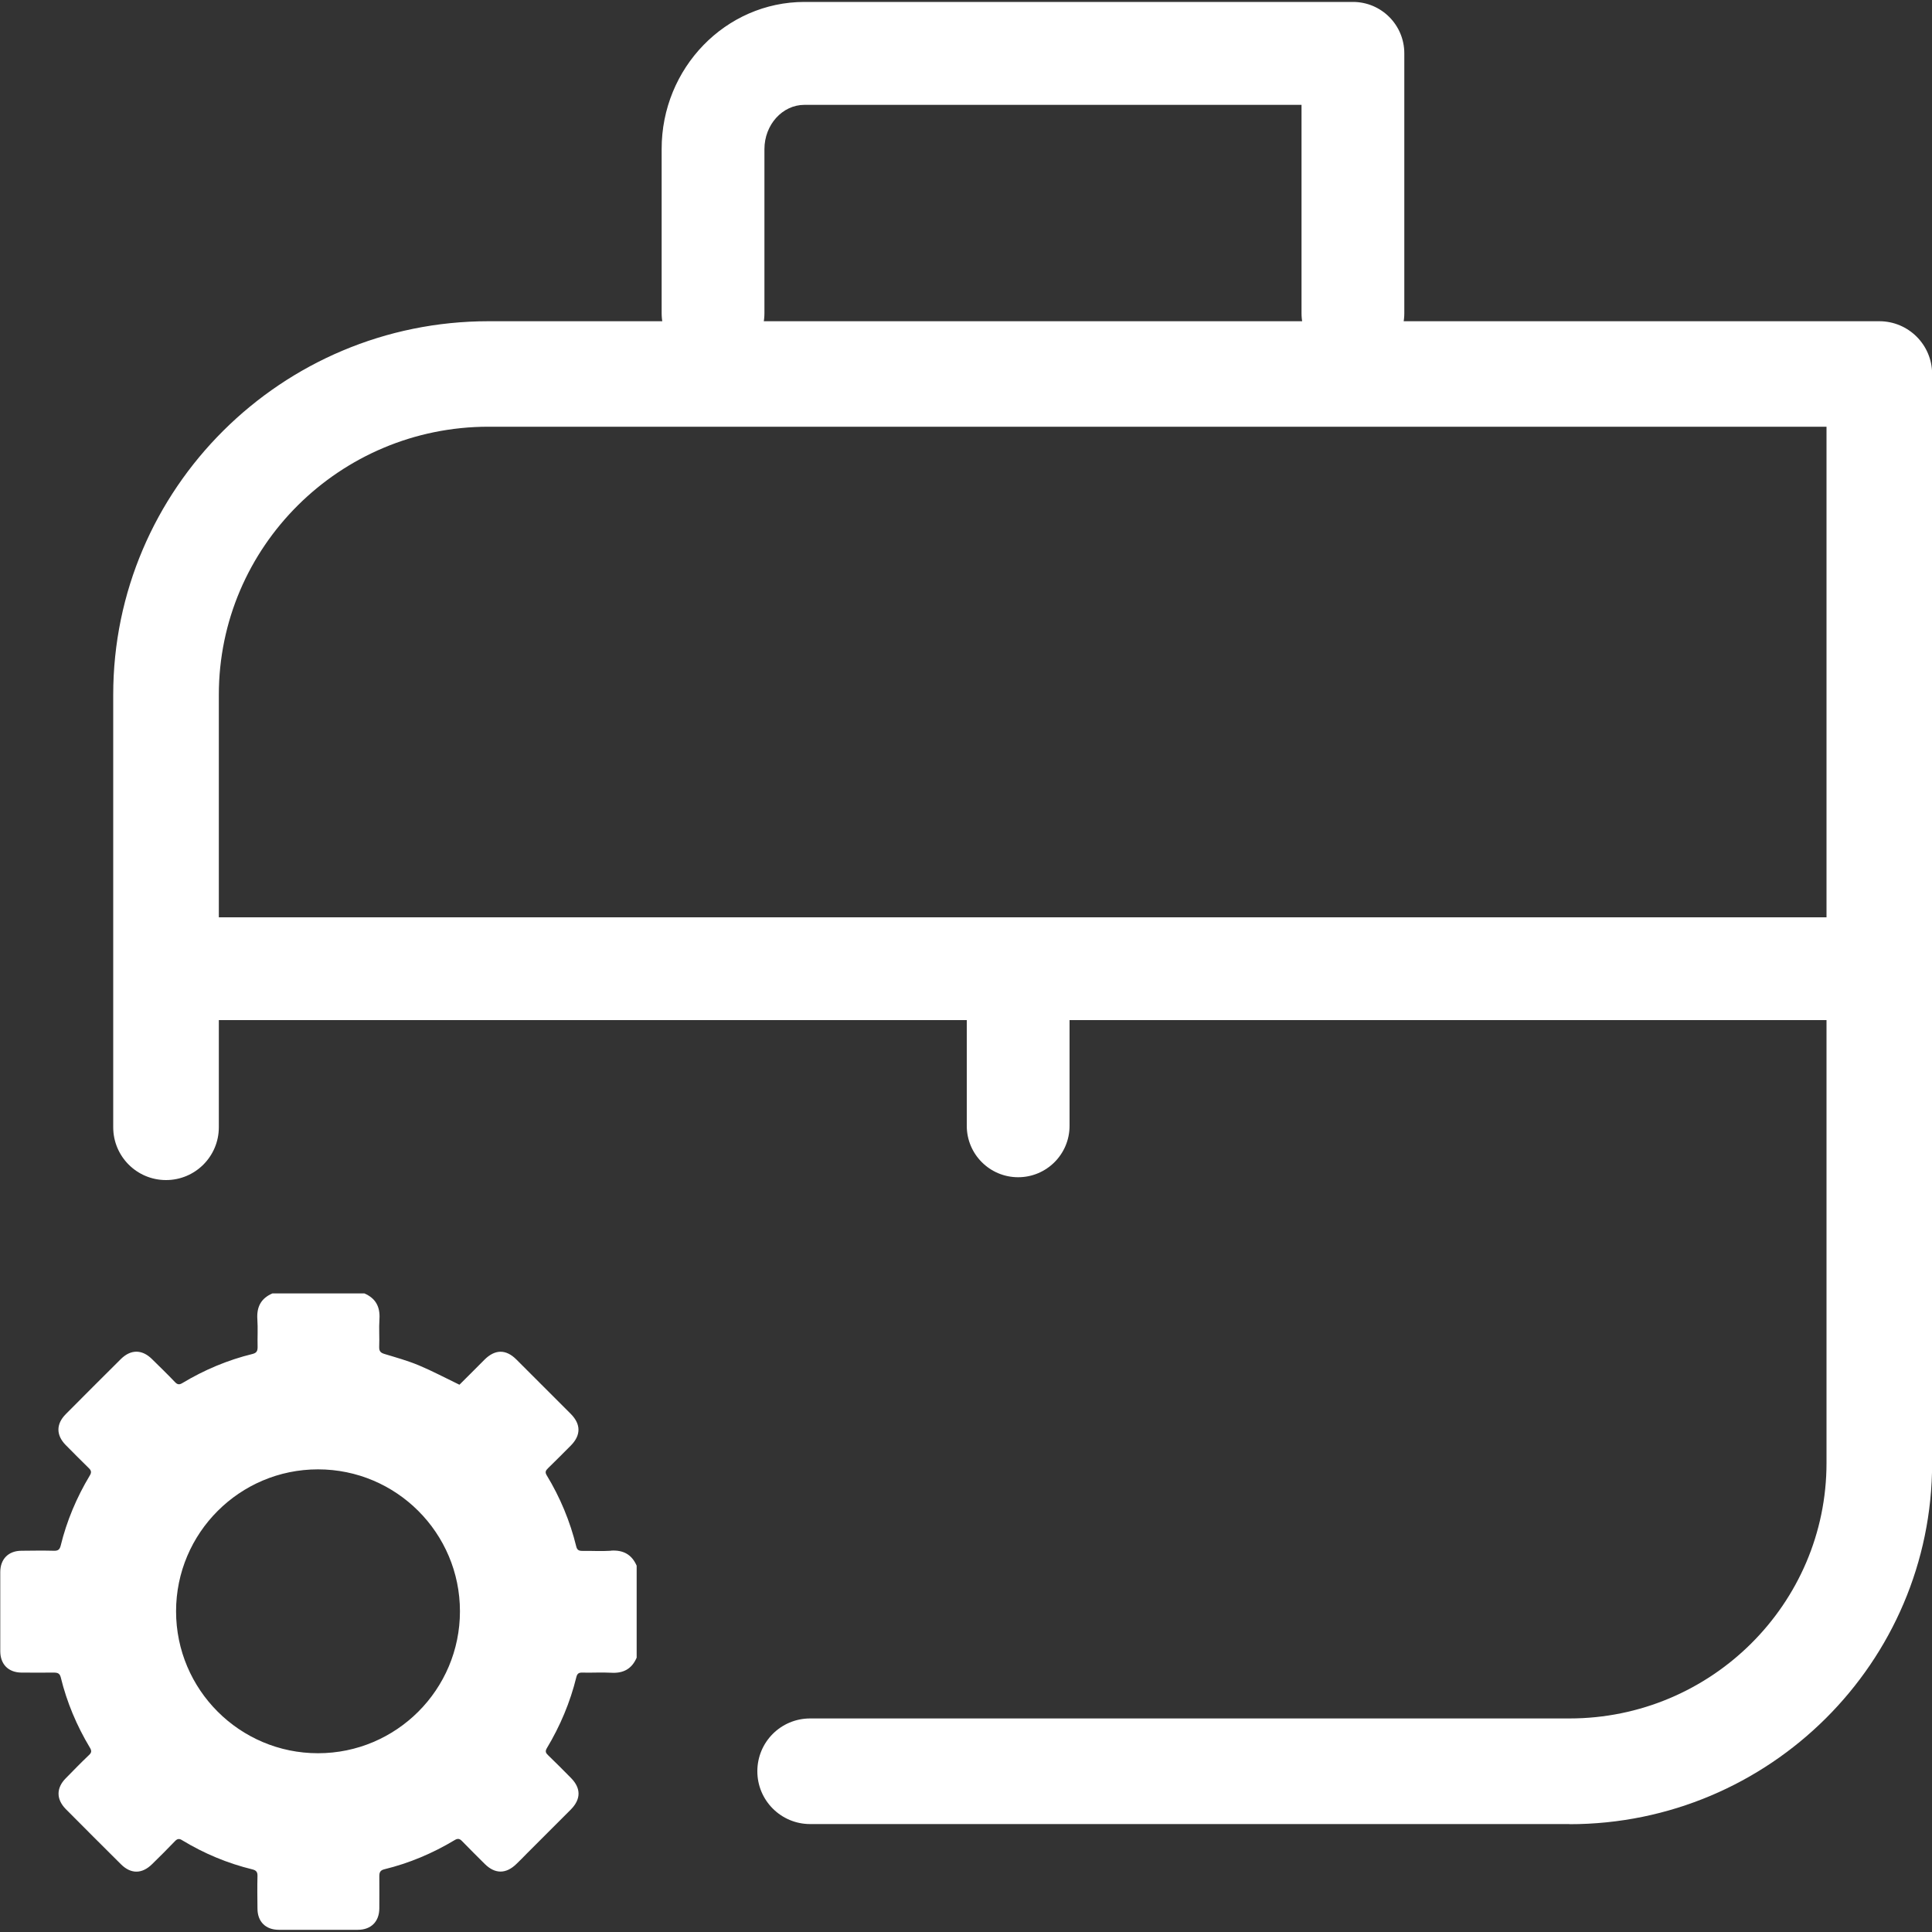
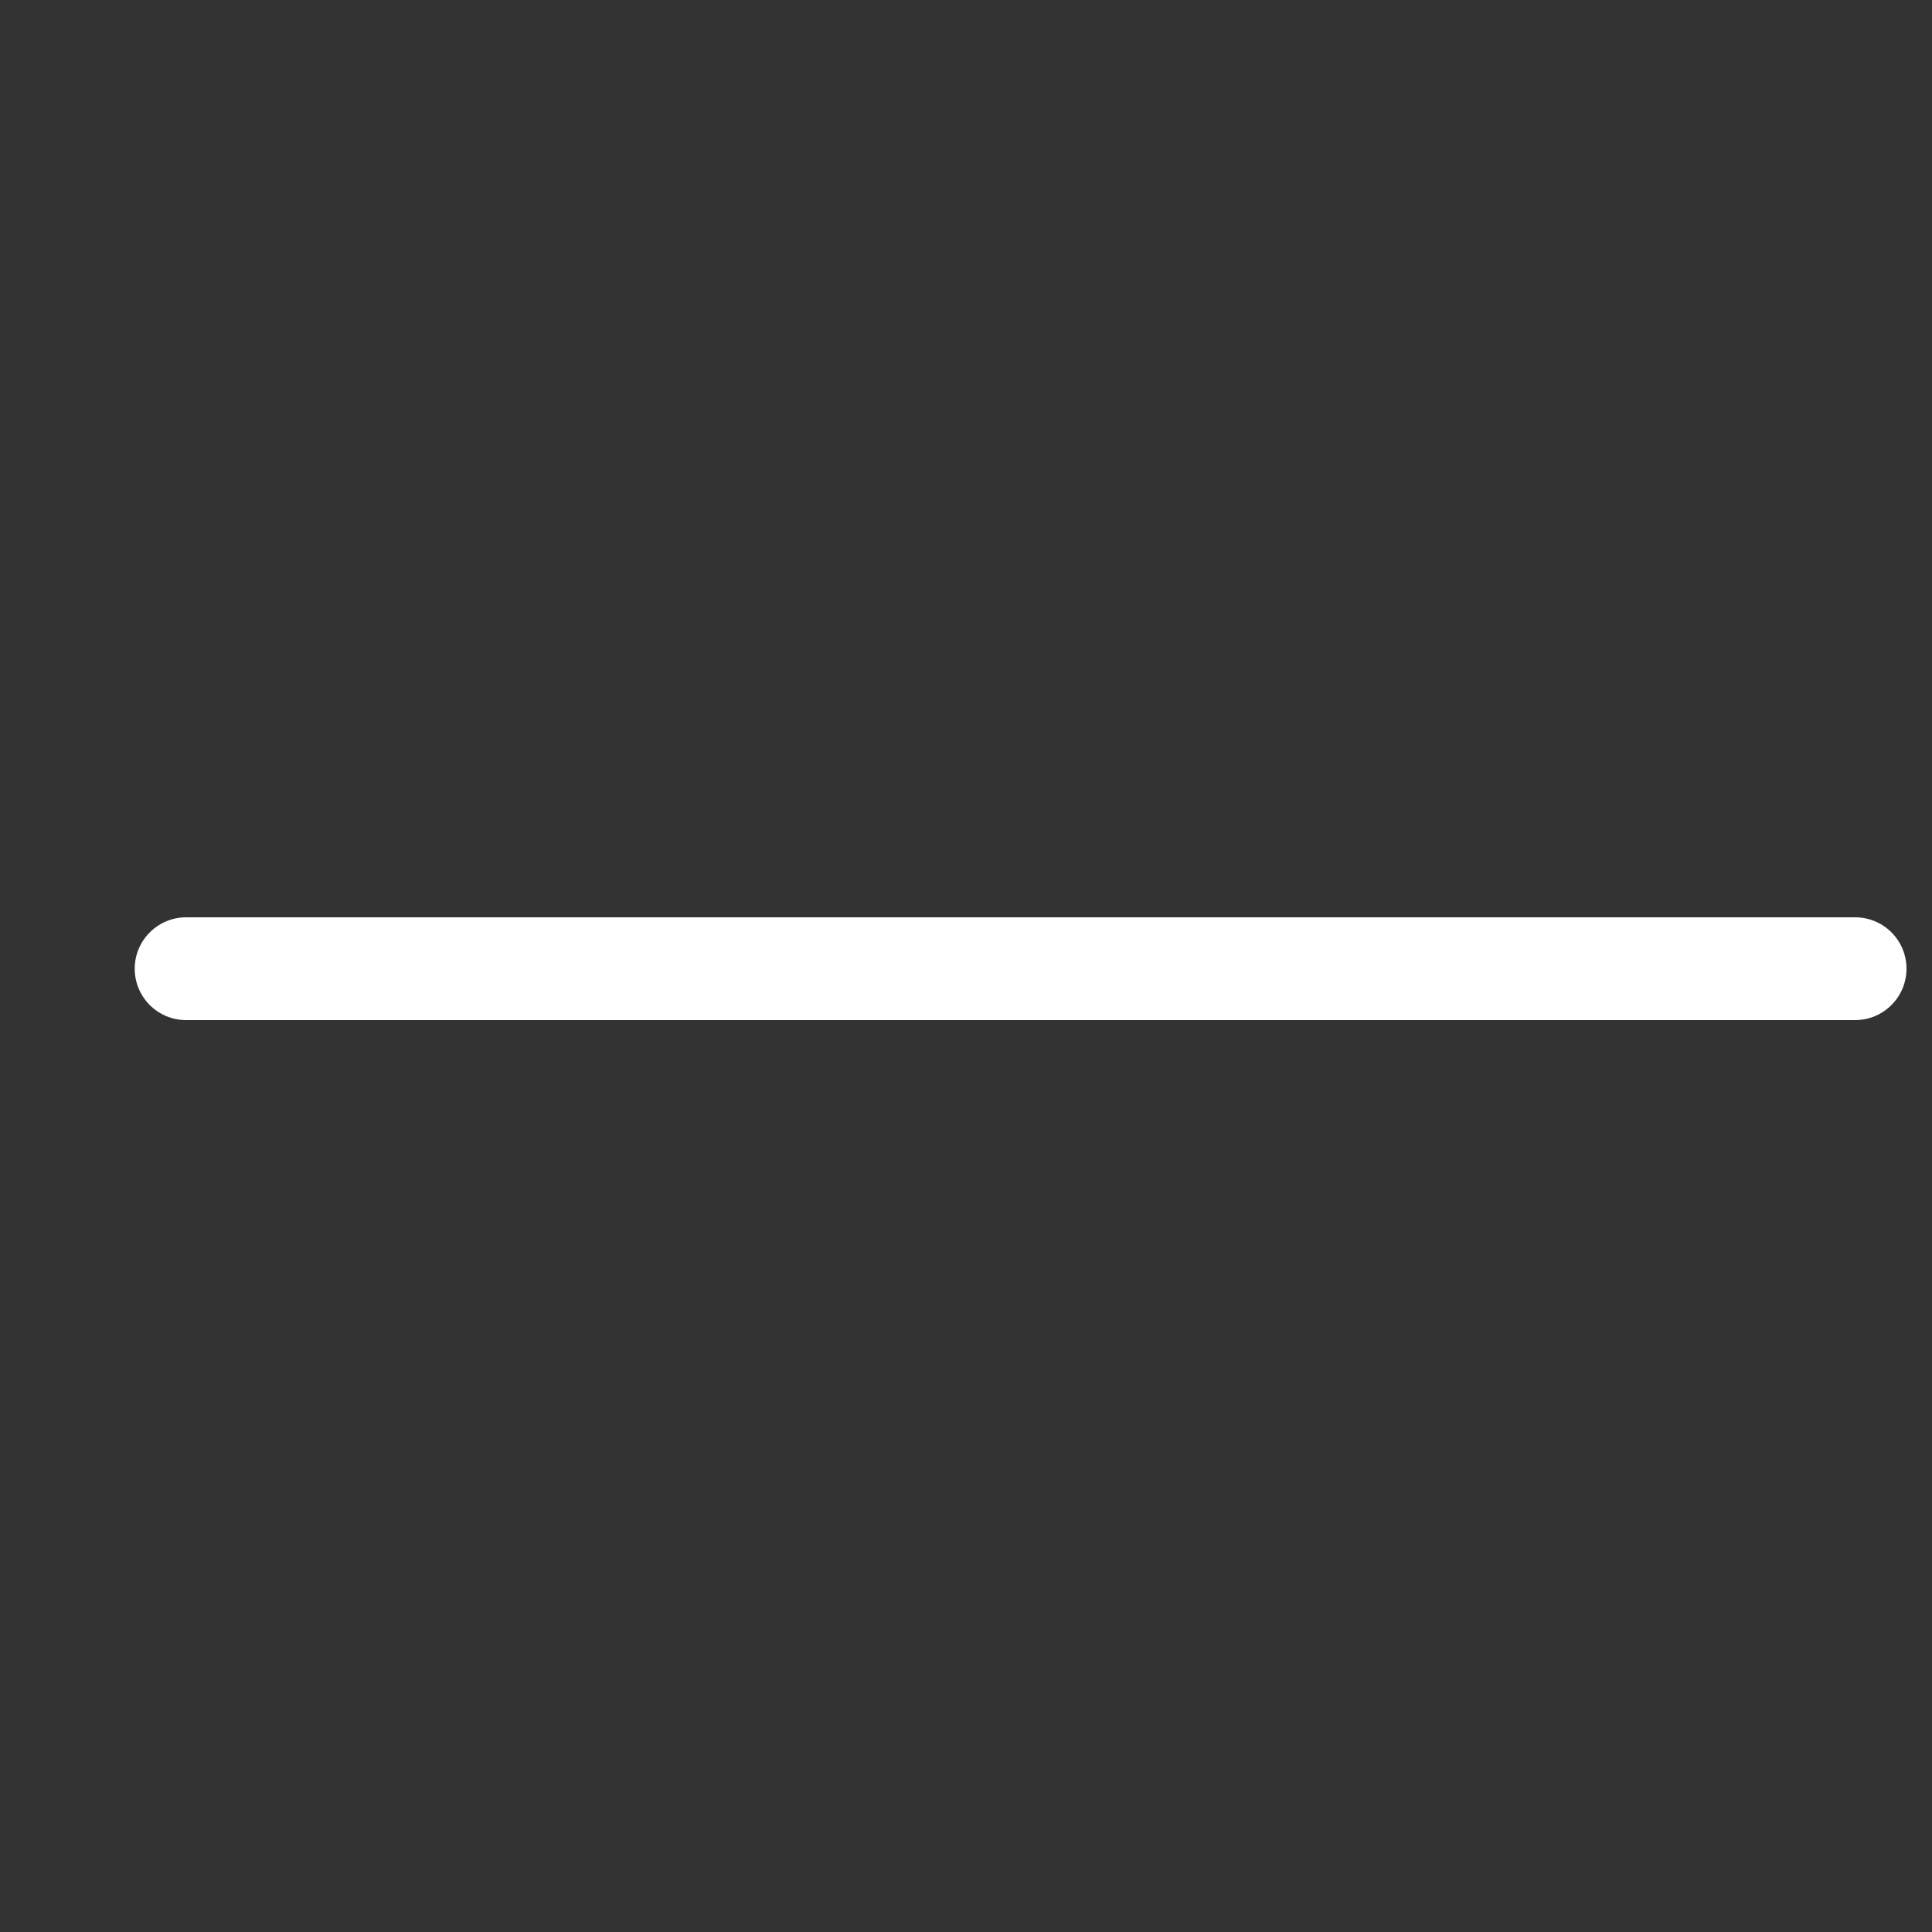
<svg xmlns="http://www.w3.org/2000/svg" width="150" height="150" viewBox="0 0 150 150">
  <rect x="0" y="0" width="150" height="150" fill="#333333" stroke="none" />
  <g id="uuid-9c613895-eb53-4be9-a15b-aa2e8645b23f" data-name="empleabilidad">
    <g>
-       <path d="M121.84,141.62H62.9c-2.26,0-4.1-1.83-4.1-4.1s1.83-4.1,4.1-4.1h58.95c11.01,0,19.96-8.9,19.96-19.83V33.13H37.93c-11.55,0-20.94,9.33-20.94,20.81v33.58c0,2.26-1.83,4.1-4.1,4.1s-4.1-1.84-4.1-4.1V53.94c0-15.99,13.07-29,29.14-29h107.98c2.26,0,4.1,1.83,4.1,4.1V113.6c0,15.46-12.63,28.03-28.16,28.03" style="fill: #fff;" />
      <path d="M144.03,79.2H14.45c-2.21,0-3.99-1.79-3.99-3.99s1.79-3.99,3.99-3.99H144.03c2.21,0,3.99,1.79,3.99,3.99s-1.79,3.99-3.99,3.99" style="fill: #fff;" />
-       <path d="M105.04,28.31c-2.21,0-3.99-1.79-3.99-3.99V8.14H62.46c-1.72,0-3.11,1.55-3.11,3.44v12.74c0,2.21-1.79,3.99-3.99,3.99s-3.99-1.79-3.99-3.99V11.58C51.36,5.28,56.34,.15,62.46,.15h42.58c2.21,0,3.99,1.79,3.99,3.99V24.32c0,2.21-1.79,3.99-3.99,3.99" style="fill: #fff;" />
-       <path d="M79.05,91.4c-2.21,0-3.99-1.79-3.99-3.99v-10.45c0-2.2,1.79-3.99,3.99-3.99s3.99,1.79,3.99,3.99v10.45c0,2.21-1.79,3.99-3.99,3.99" style="fill: #fff;" />
-       <path d="M47.43,120.4c-.74,.05-1.48,0-2.22,.01-.26,0-.4-.06-.47-.34-.48-1.96-1.25-3.81-2.3-5.54-.14-.24-.07-.36,.1-.53,.6-.58,1.19-1.18,1.78-1.77,.79-.8,.79-1.65,0-2.45-1.41-1.41-2.82-2.82-4.23-4.23-.81-.81-1.66-.8-2.48,.02-.66,.66-1.31,1.32-1.94,1.94-1.08-.52-2.09-1.06-3.14-1.5-.86-.36-1.76-.61-2.65-.88-.31-.09-.45-.2-.44-.55,.03-.72-.03-1.45,.02-2.17,.06-.95-.29-1.61-1.17-1.99h-7.14c-.88,.38-1.23,1.04-1.17,1.99,.05,.72,0,1.45,.02,2.17,0,.3-.07,.46-.39,.54-1.93,.47-3.75,1.24-5.45,2.26-.23,.14-.38,.13-.57-.07-.59-.62-1.2-1.21-1.81-1.81-.76-.74-1.62-.74-2.38,0-1.44,1.43-2.87,2.86-4.3,4.3-.75,.76-.75,1.62-.01,2.38,.6,.61,1.2,1.21,1.81,1.81,.2,.19,.21,.34,.07,.57-1.02,1.7-1.79,3.52-2.26,5.45-.08,.32-.23,.4-.53,.39-.84-.02-1.67-.01-2.51,0-1.01,0-1.65,.64-1.65,1.66,0,2.04,0,4.08,0,6.13,0,1.03,.63,1.66,1.65,1.67,.84,0,1.67,.01,2.51,0,.3,0,.46,.06,.54,.38,.47,1.93,1.24,3.75,2.26,5.45,.14,.23,.14,.38-.07,.57-.62,.59-1.21,1.2-1.81,1.81-.74,.75-.74,1.62,0,2.38,1.43,1.44,2.86,2.87,4.3,4.3,.77,.76,1.63,.75,2.41-.02,.6-.59,1.19-1.17,1.77-1.78,.19-.2,.34-.22,.57-.07,1.7,1.03,3.52,1.79,5.45,2.26,.32,.08,.4,.23,.39,.53-.02,.84-.01,1.67,0,2.51,0,1.02,.64,1.65,1.66,1.65,2.04,0,4.09,0,6.13,0,1.02,0,1.66-.63,1.67-1.65,0-.84,.01-1.67,0-2.51,0-.3,.07-.46,.39-.54,1.93-.47,3.75-1.24,5.45-2.26,.23-.14,.38-.14,.58,.07,.58,.6,1.18,1.19,1.77,1.78,.8,.79,1.65,.78,2.45,0,.28-.27,.55-.54,.82-.82,.08-.09,3.11-3.1,3.41-3.41,.79-.8,.8-1.65,.01-2.45-.59-.6-1.18-1.19-1.78-1.77-.17-.16-.24-.29-.1-.53,1.04-1.73,1.82-3.58,2.3-5.54,.07-.28,.21-.35,.47-.34,.74,.02,1.48-.03,2.22,.01,.95,.06,1.61-.29,1.99-1.17v-7.14c-.38-.87-1.04-1.23-1.99-1.17m-22.75,15.73c-6.08,0-11.02-4.94-11.02-11.02s4.94-11.02,11.02-11.02,11.02,4.94,11.02,11.02-4.94,11.02-11.02,11.02" style="fill: #fff;" />
    </g>
  </g>
  <g id="uuid-1911485c-42b8-4541-9d55-b2babca44ba9" data-name="negocios" />
  <g id="uuid-9cfed112-31ad-48e3-845c-c0ab49c99abe" data-name="empleadores" />
  <g id="uuid-7f251478-e4f7-42f6-8602-2a4dc88c3f0a" data-name="universidades" />
  <g id="uuid-c702c73b-6299-4859-aeb8-3b643bd572ec" data-name="internacional" />
  <g id="uuid-9409ae0f-96fb-460a-bca8-b8186bef95bf" data-name="inversion" />
</svg>